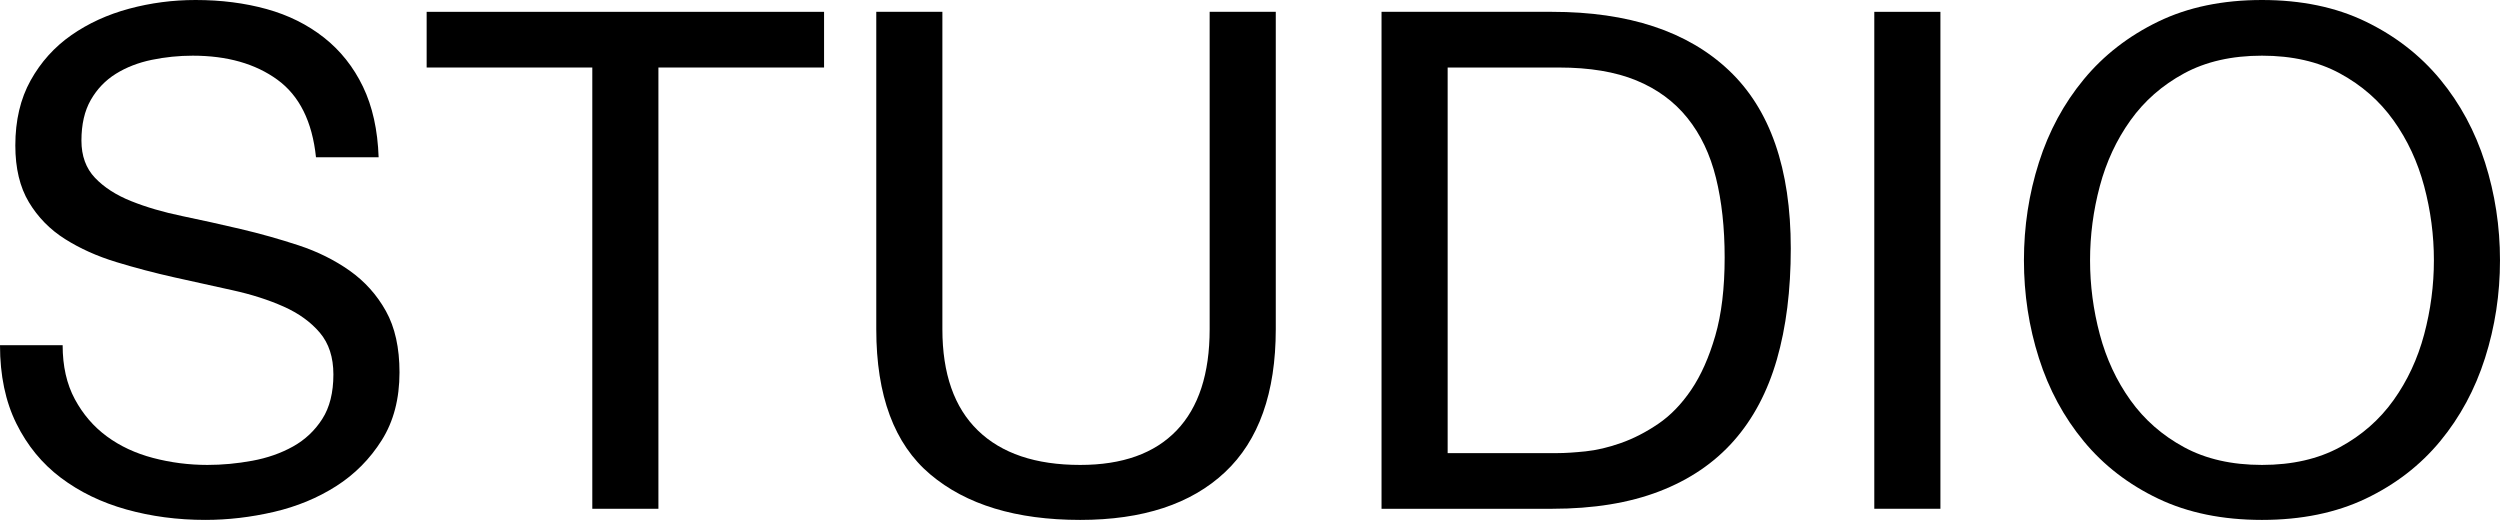
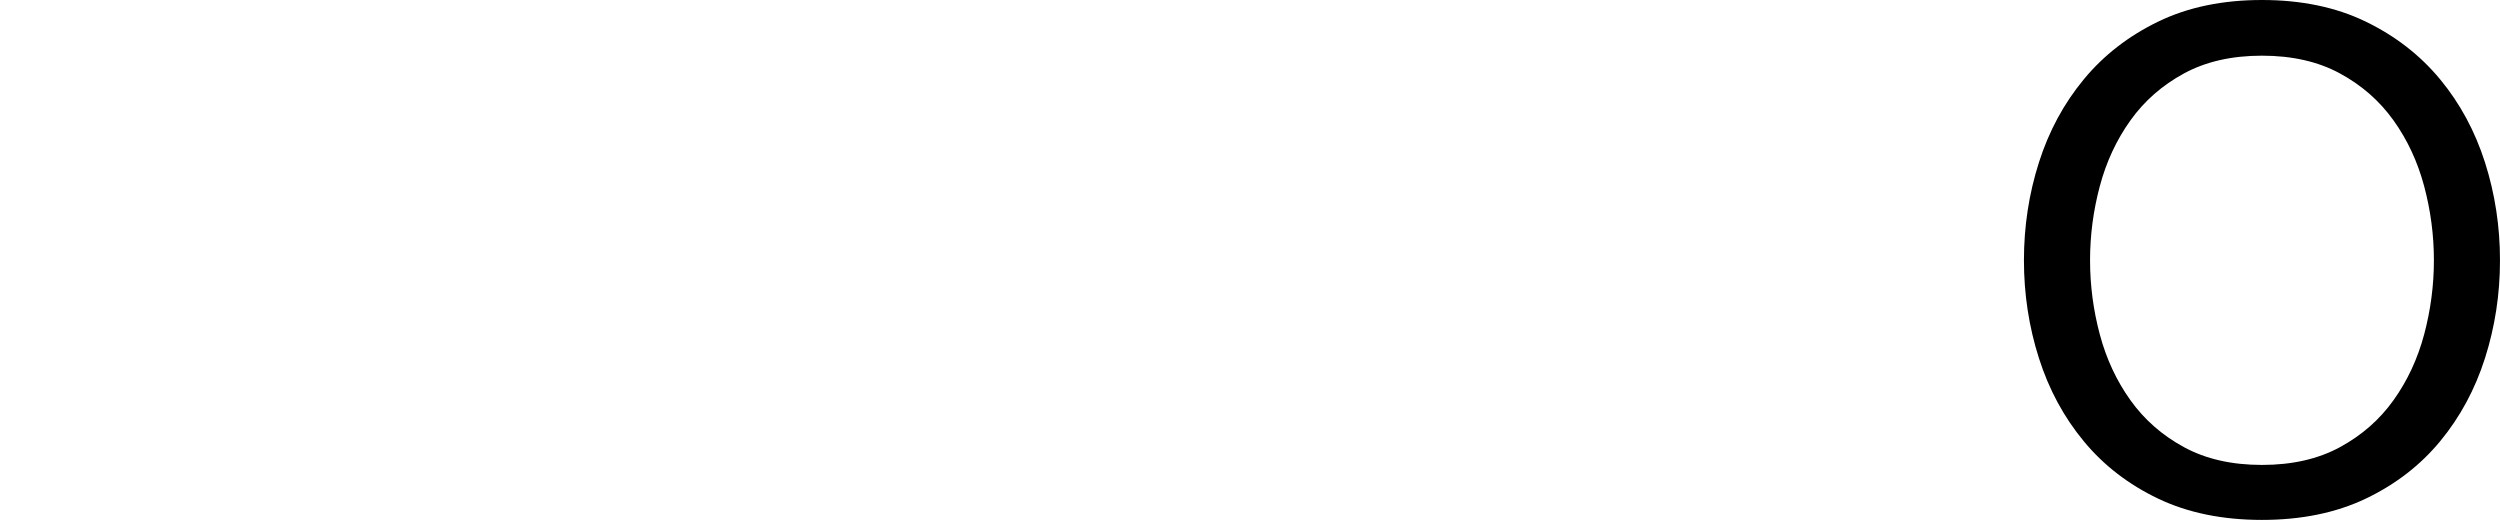
<svg xmlns="http://www.w3.org/2000/svg" version="1.1" id="Capa_1" x="0px" y="0px" width="215.518px" height="44.82px" viewBox="0 0 215.518 44.82" enable-background="new 0 0 215.518 44.82" xml:space="preserve">
  <g>
-     <path d="M23.91,6.87c-1.9-1.38-4.33-2.07-7.29-2.07c-1.2,0-2.38,0.12-3.54,0.36C11.92,5.4,10.891,5.8,9.99,6.36   C9.09,6.92,8.37,7.67,7.83,8.61c-0.54,0.94-0.81,2.11-0.81,3.51c0,1.32,0.39,2.391,1.17,3.21c0.78,0.82,1.819,1.49,3.12,2.01   c1.299,0.521,2.77,0.951,4.41,1.29c1.64,0.34,3.309,0.71,5.01,1.11c1.699,0.4,3.369,0.87,5.01,1.41   c1.64,0.54,3.109,1.271,4.41,2.19c1.299,0.92,2.34,2.08,3.12,3.48c0.779,1.4,1.17,3.16,1.17,5.279c0,2.28-0.51,4.23-1.53,5.85   c-1.02,1.621-2.33,2.94-3.93,3.961c-1.601,1.02-3.391,1.76-5.37,2.22c-1.98,0.46-3.951,0.69-5.91,0.69c-2.4,0-4.671-0.301-6.81-0.9   c-2.141-0.6-4.021-1.51-5.641-2.73c-1.62-1.219-2.9-2.779-3.84-4.68C0.47,34.61,0,32.36,0,29.76h5.4c0,1.801,0.35,3.351,1.05,4.65   c0.699,1.3,1.62,2.369,2.76,3.209c1.141,0.841,2.47,1.461,3.99,1.861c1.52,0.4,3.08,0.6,4.68,0.6c1.28,0,2.57-0.12,3.87-0.36   c1.3-0.239,2.47-0.649,3.511-1.229c1.039-0.58,1.879-1.37,2.52-2.371c0.64-0.998,0.96-2.279,0.96-3.84c0-1.479-0.39-2.679-1.17-3.6   c-0.78-0.92-1.82-1.67-3.12-2.25c-1.3-0.579-2.771-1.05-4.41-1.41c-1.641-0.359-3.311-0.729-5.01-1.109   c-1.7-0.38-3.37-0.82-5.01-1.32c-1.641-0.5-3.111-1.16-4.41-1.98c-1.301-0.819-2.34-1.88-3.12-3.18   c-0.78-1.299-1.17-2.93-1.17-4.89c0-2.16,0.439-4.03,1.32-5.61c0.879-1.58,2.049-2.88,3.51-3.9c1.46-1.02,3.12-1.779,4.979-2.28   C12.99,0.25,14.9,0,16.86,0c2.199,0,4.239,0.26,6.12,0.78c1.88,0.521,3.529,1.341,4.95,2.46C29.35,4.36,30.47,5.77,31.29,7.47   c0.819,1.701,1.27,3.73,1.351,6.09h-5.4C26.92,10.48,25.81,8.25,23.91,6.87z" />
-     <path d="M36.78,5.82v-4.8h34.26v4.8H56.76v38.04h-5.699V5.82H36.78z" />
-     <path d="M105.6,40.71c-2.92,2.74-7.08,4.11-12.48,4.11c-5.52,0-9.83-1.311-12.93-3.931c-3.101-2.619-4.649-6.789-4.649-12.51V1.02   h5.699v27.36c0,3.84,1.021,6.75,3.061,8.729c2.04,1.98,4.979,2.971,8.819,2.971c3.64,0,6.41-0.99,8.311-2.971   c1.899-1.979,2.85-4.89,2.85-8.729V1.02h5.7v27.36C109.979,33.86,108.519,37.971,105.6,40.71z" />
-     <path d="M133.798,1.02c6.601,0,11.68,1.68,15.24,5.04c3.56,3.36,5.34,8.48,5.34,15.36c0,3.6-0.4,6.79-1.2,9.57   c-0.801,2.78-2.04,5.12-3.72,7.02c-1.68,1.9-3.82,3.351-6.42,4.35c-2.601,1.001-5.681,1.5-9.24,1.5h-14.7V1.02H133.798z    M134.278,39.061c0.639,0,1.439-0.051,2.399-0.15s1.98-0.34,3.061-0.721c1.08-0.379,2.149-0.93,3.21-1.649   c1.06-0.72,2.01-1.7,2.85-2.94c0.84-1.239,1.53-2.789,2.07-4.65c0.54-1.859,0.81-4.109,0.81-6.75c0-2.559-0.25-4.85-0.75-6.87   c-0.5-2.02-1.319-3.74-2.46-5.16c-1.14-1.419-2.609-2.5-4.41-3.24c-1.8-0.74-4.02-1.11-6.659-1.11h-9.601v33.241H134.278z" />
-     <path d="M167.278,1.02v42.839h-5.7V1.02H167.278z" />
    <path d="M175.768,14.01c0.859-2.7,2.149-5.089,3.87-7.17c1.719-2.08,3.859-3.74,6.42-4.98c2.559-1.239,5.539-1.86,8.939-1.86   c3.399,0,6.38,0.621,8.94,1.86c2.56,1.24,4.699,2.9,6.42,4.98c1.719,2.081,3.009,4.47,3.87,7.17c0.859,2.7,1.29,5.511,1.29,8.43   c0,2.92-0.431,5.73-1.29,8.429c-0.861,2.701-2.151,5.092-3.87,7.171c-1.721,2.08-3.86,3.729-6.42,4.95   c-2.561,1.219-5.541,1.83-8.94,1.83c-3.4,0-6.381-0.611-8.939-1.83c-2.561-1.221-4.701-2.87-6.42-4.95   c-1.721-2.079-3.011-4.47-3.87-7.171c-0.861-2.699-1.29-5.509-1.29-8.429C174.478,19.521,174.906,16.71,175.768,14.01z    M181.018,28.83c0.56,2.1,1.439,3.99,2.64,5.67s2.739,3.029,4.62,4.05c1.88,1.021,4.119,1.53,6.72,1.53c2.6,0,4.84-0.51,6.72-1.53   s3.421-2.37,4.62-4.05c1.2-1.68,2.08-3.57,2.641-5.67c0.56-2.1,0.84-4.23,0.84-6.39c0-2.16-0.28-4.29-0.84-6.39   c-0.561-2.1-1.44-3.99-2.641-5.67c-1.199-1.68-2.74-3.03-4.62-4.05s-4.12-1.53-6.72-1.53c-2.601,0-4.84,0.51-6.72,1.53   c-1.881,1.02-3.42,2.37-4.62,4.05s-2.08,3.57-2.64,5.67c-0.561,2.1-0.84,4.23-0.84,6.39C180.178,24.6,180.457,26.73,181.018,28.83z   " />
  </g>
</svg>